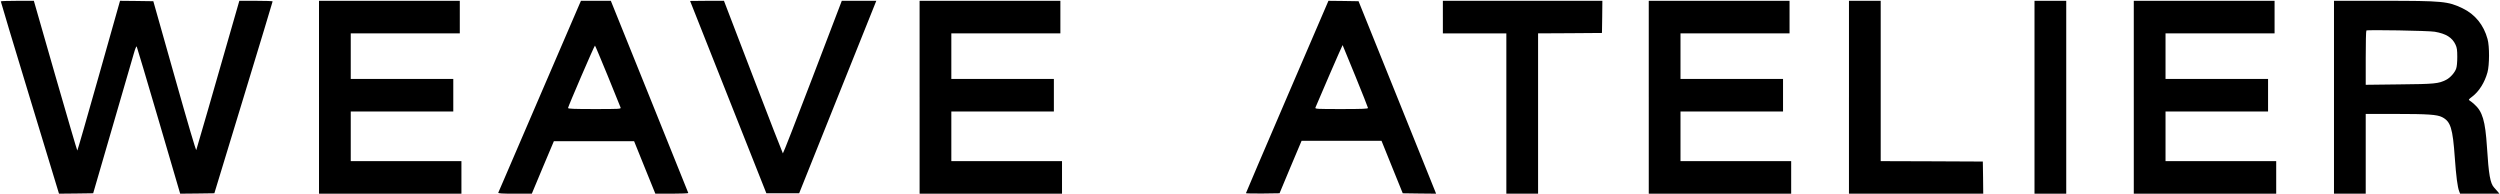
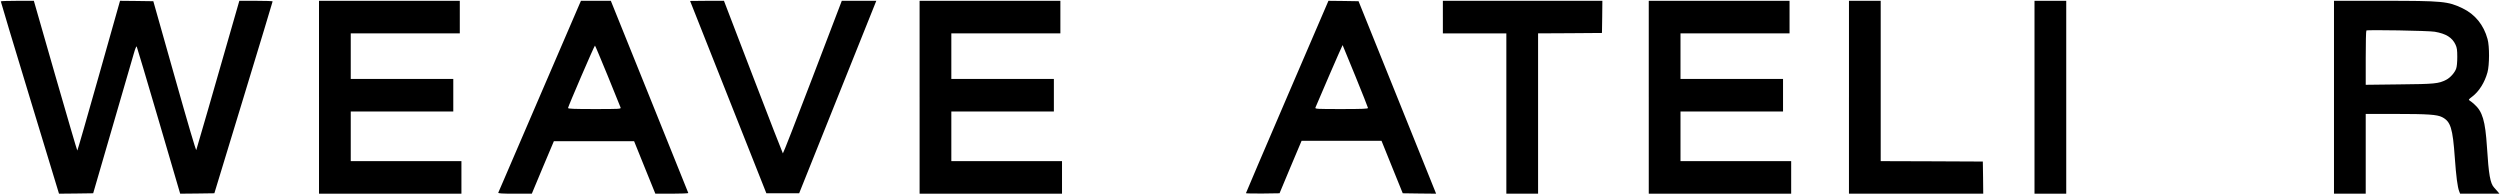
<svg xmlns="http://www.w3.org/2000/svg" width="3072pt" height="239pt" viewBox="0 0 3072 239" preserveAspectRatio="xMidYMid meet">
  <g transform="translate(0,239) scale(0.1,-0.1)" fill="#000000" stroke="none">
    <path d="M10 2373 c-1 -5 160 -538 357 -1186 l358 -1177 210 2 210 3 237 815 c130 448 249 857 264 908 16 56 30 88 34 80 4 -7 126 -417 271 -911 l263 -897 210 2 210 3 358 1175 c197 646 358 1178 358 1183 0 4 -92 7 -204 7 l-205 0 -15 -52 c-311 -1084 -508 -1767 -514 -1781 -4 -11 -98 306 -267 905 l-261 923 -205 3 -204 2 -260 -920 c-143 -506 -262 -920 -265 -920 -3 0 -124 414 -270 920 l-264 920 -203 0 c-112 0 -203 -3 -203 -7z" />
    <path d="M3920 1195 l0 -1185 875 0 875 0 0 200 0 200 -680 0 -680 0 0 305 0 305 630 0 630 0 0 200 0 200 -630 0 -630 0 0 280 0 280 670 0 670 0 0 200 0 200 -865 0 -865 0 0 -1185z" />
    <path d="M7116 2328 c-13 -29 -218 -505 -456 -1058 -237 -553 -454 -1057 -482 -1120 -27 -63 -52 -121 -55 -127 -4 -10 41 -13 204 -13 l208 0 135 323 136 322 493 0 493 0 130 -322 131 -323 204 0 c113 0 203 4 201 8 -1 5 -216 538 -477 1185 l-475 1177 -183 0 -184 0 -23 -52z m352 -870 c83 -205 154 -381 158 -390 6 -17 -14 -18 -320 -18 -254 0 -326 3 -326 13 0 16 323 767 331 767 3 0 73 -168 157 -372z" />
    <path d="M8480 2378 c0 -2 211 -534 469 -1183 l468 -1180 202 0 201 0 474 1183 474 1182 -212 0 -212 0 -359 -940 c-197 -516 -361 -937 -365 -935 -3 2 -168 425 -365 939 l-359 936 -208 0 c-114 0 -208 -1 -208 -2z" />
    <path d="M11300 1195 l0 -1185 875 0 875 0 0 200 0 200 -680 0 -680 0 0 305 0 305 630 0 630 0 0 200 0 200 -630 0 -630 0 0 280 0 280 670 0 670 0 0 200 0 200 -865 0 -865 0 0 -1185z" />
    <path d="M15817 1202 c-279 -649 -507 -1182 -507 -1186 0 -3 93 -5 207 -4 l206 3 135 323 136 322 491 0 491 0 130 -322 131 -323 205 -3 205 -2 -476 1182 -477 1183 -185 3 -185 2 -507 -1178z m838 252 c85 -209 155 -385 155 -391 0 -10 -72 -13 -326 -13 -306 0 -326 1 -320 18 21 54 331 770 334 768 1 -2 72 -174 157 -382z" />
    <path d="M17730 2180 l0 -200 390 0 390 0 0 -985 0 -985 195 0 195 0 0 985 0 985 393 2 392 3 3 198 2 197 -980 0 -980 0 0 -200z" />
    <path d="M20260 1195 l0 -1185 875 0 875 0 0 200 0 200 -680 0 -680 0 0 305 0 305 630 0 630 0 0 200 0 200 -630 0 -630 0 0 280 0 280 670 0 670 0 0 200 0 200 -865 0 -865 0 0 -1185z" />
    <path d="M22720 1195 l0 -1185 825 0 825 0 -2 198 -3 197 -627 3 -628 2 0 985 0 985 -195 0 -195 0 0 -1185z" />
-     <path d="M25000 1195 l0 -1185 195 0 195 0 0 1185 0 1185 -195 0 -195 0 0 -1185z" />
-     <path d="M26220 1195 l0 -1185 875 0 875 0 0 200 0 200 -680 0 -680 0 0 305 0 305 630 0 630 0 0 200 0 200 -630 0 -630 0 0 280 0 280 670 0 670 0 0 200 0 200 -865 0 -865 0 0 -1185z" />
+     <path d="M25000 1195 l0 -1185 195 0 195 0 0 1185 0 1185 -195 0 -195 0 0 -1185" />
    <path d="M28680 1195 l0 -1185 195 0 195 0 0 490 0 490 368 0 c396 0 509 -8 570 -39 106 -54 131 -135 157 -503 16 -223 33 -359 54 -410 l11 -28 241 0 242 0 -19 23 c-10 12 -31 36 -47 53 -47 51 -66 159 -87 494 -21 327 -55 440 -157 530 -22 19 -47 40 -57 45 -15 9 -11 15 33 48 84 64 153 174 187 298 25 90 26 319 1 409 -47 173 -153 304 -307 378 -180 86 -240 92 -977 92 l-603 0 0 -1185z m1238 805 c139 -24 215 -71 256 -160 17 -36 21 -65 21 -150 0 -64 -5 -120 -14 -144 -17 -49 -73 -112 -123 -137 -92 -47 -139 -52 -575 -56 l-413 -5 0 329 c0 182 3 333 8 338 10 11 765 -2 840 -15z" />
  </g>
</svg>